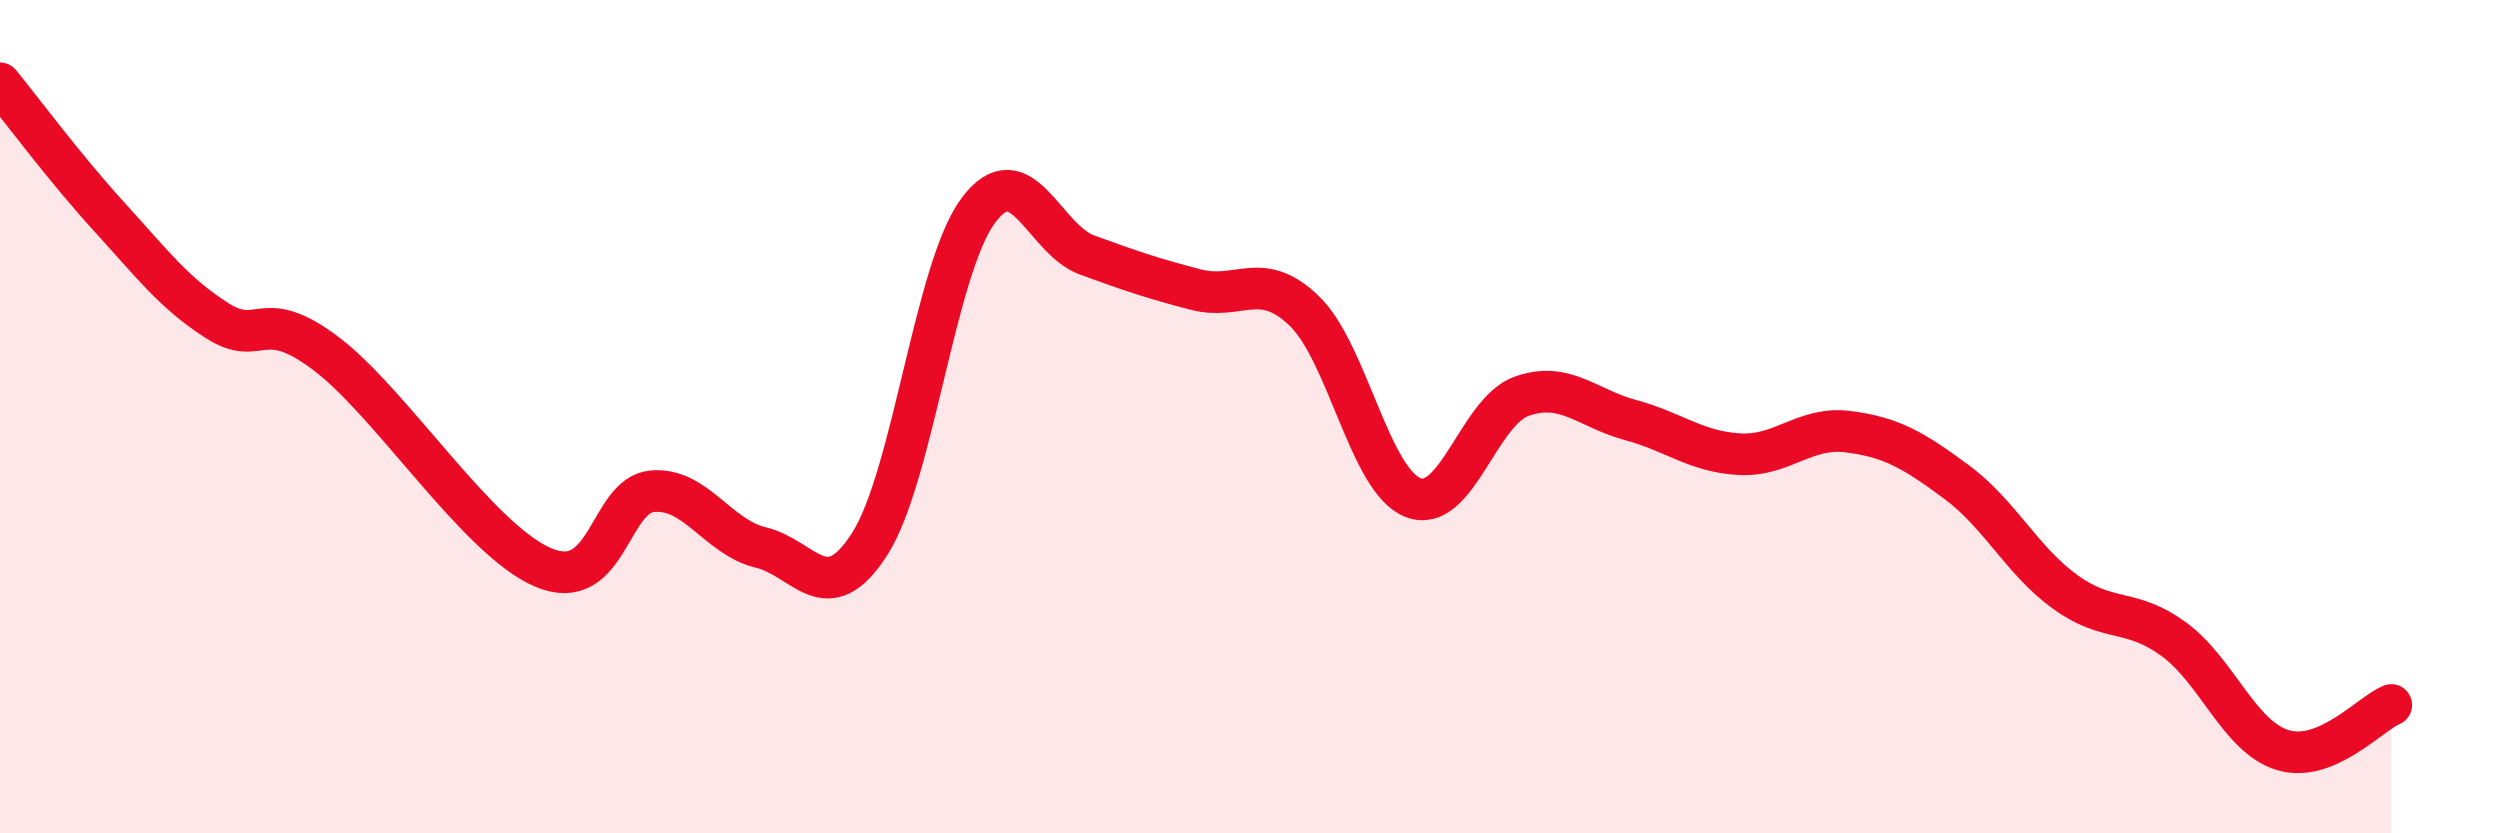
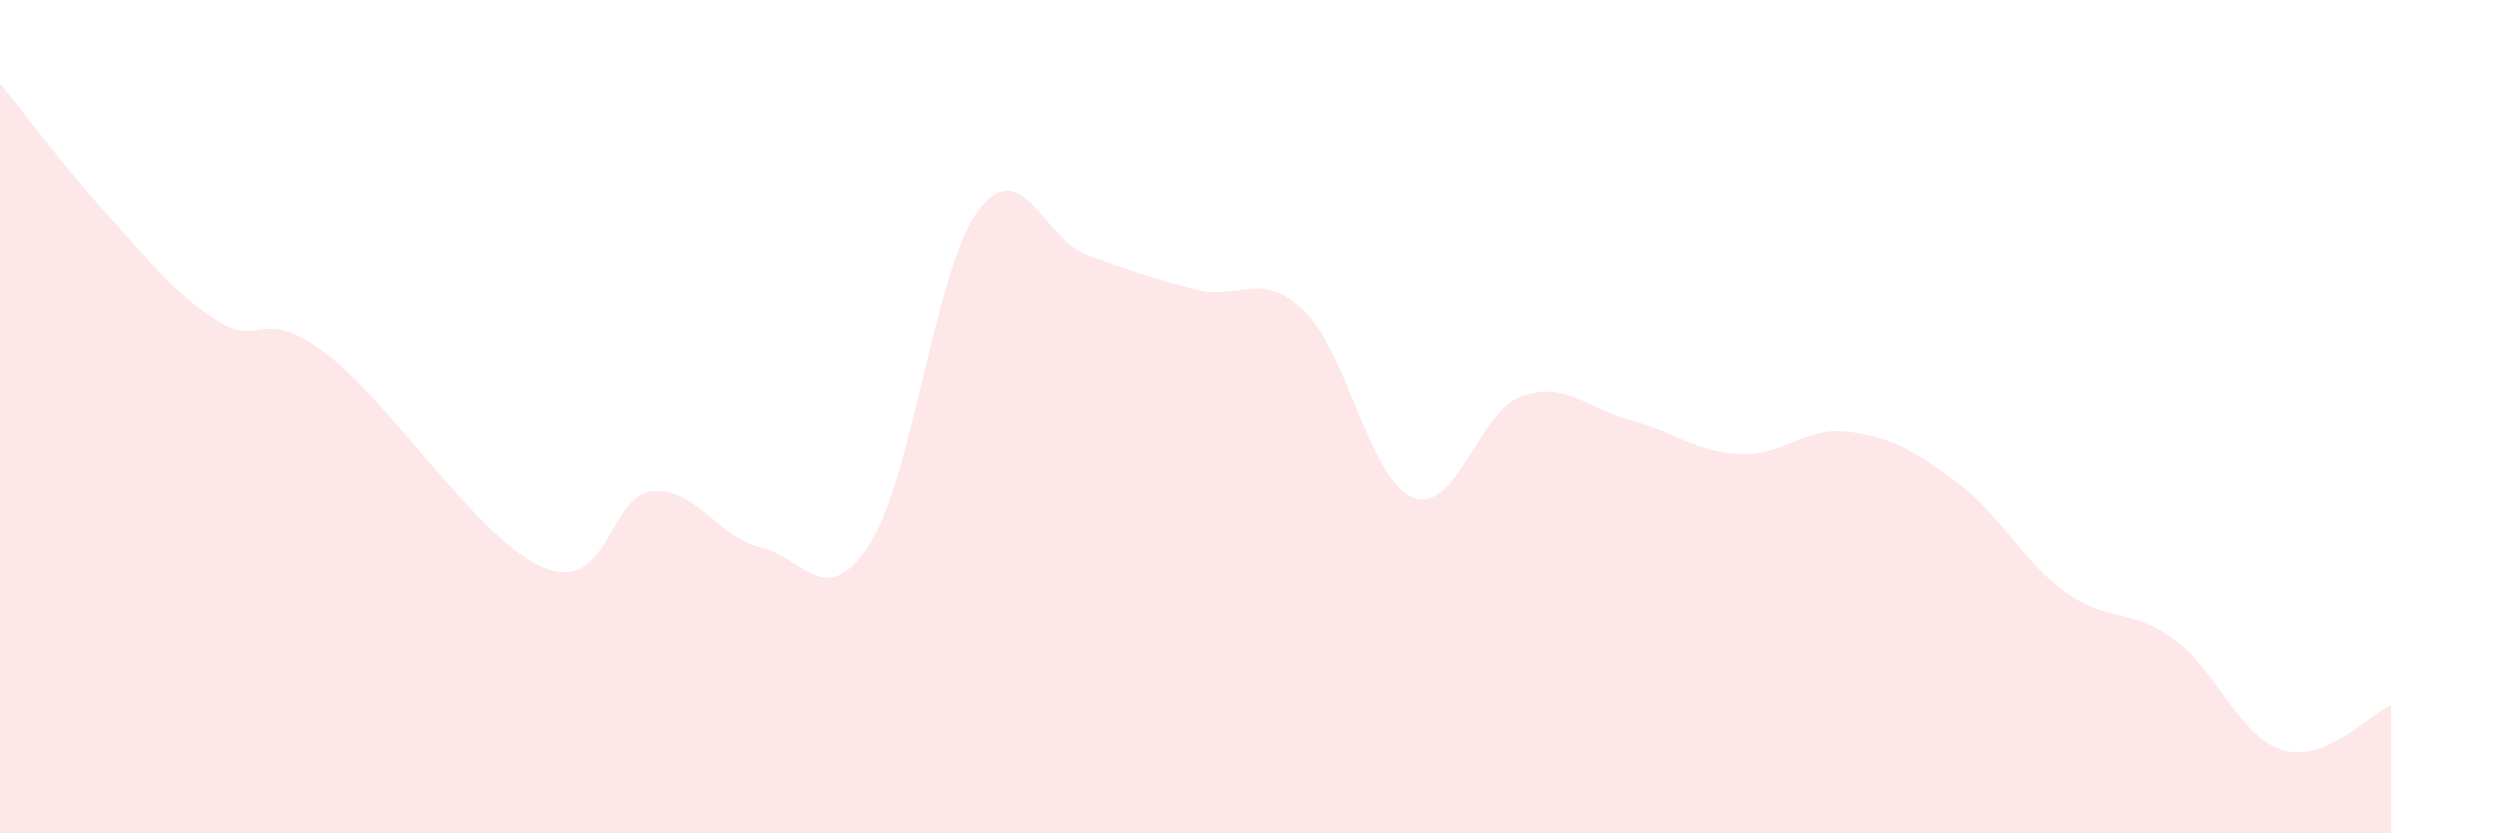
<svg xmlns="http://www.w3.org/2000/svg" width="60" height="20" viewBox="0 0 60 20">
  <path d="M 0,2 C 0.52,2.64 1.57,4.05 2.61,5.19 C 3.65,6.33 4.18,7.04 5.22,7.7 C 6.26,8.36 6.27,7.31 7.83,8.49 C 9.39,9.67 11.48,12.96 13.04,13.62 C 14.6,14.28 14.61,11.89 15.65,11.79 C 16.69,11.69 17.22,12.89 18.26,13.14 C 19.3,13.39 19.83,14.68 20.87,13.06 C 21.91,11.44 22.44,6.44 23.48,5.05 C 24.52,3.66 25.05,5.74 26.09,6.12 C 27.13,6.5 27.66,6.68 28.7,6.95 C 29.74,7.22 30.26,6.46 31.3,7.46 C 32.34,8.46 32.87,11.53 33.91,11.94 C 34.95,12.35 35.48,9.88 36.52,9.51 C 37.56,9.14 38.09,9.8 39.13,10.08 C 40.17,10.36 40.7,10.84 41.74,10.9 C 42.78,10.96 43.31,10.23 44.35,10.36 C 45.39,10.49 45.92,10.8 46.96,11.57 C 48,12.34 48.53,13.46 49.57,14.21 C 50.61,14.96 51.13,14.58 52.17,15.34 C 53.21,16.1 53.74,17.68 54.78,18 C 55.82,18.32 56.87,17.14 57.39,16.92L57.39 20L0 20Z" fill="#EB0A25" opacity="0.1" stroke-linecap="round" stroke-linejoin="round" />
-   <path d="M 0,2 C 0.52,2.64 1.57,4.05 2.61,5.19 C 3.65,6.33 4.18,7.04 5.22,7.7 C 6.26,8.36 6.27,7.31 7.83,8.49 C 9.39,9.67 11.48,12.96 13.04,13.62 C 14.6,14.28 14.61,11.89 15.65,11.79 C 16.69,11.69 17.22,12.89 18.26,13.14 C 19.3,13.39 19.83,14.68 20.87,13.06 C 21.91,11.44 22.44,6.44 23.48,5.05 C 24.52,3.66 25.05,5.74 26.09,6.12 C 27.13,6.5 27.66,6.68 28.7,6.95 C 29.74,7.22 30.26,6.46 31.3,7.46 C 32.34,8.46 32.87,11.53 33.91,11.94 C 34.95,12.35 35.48,9.88 36.52,9.51 C 37.56,9.14 38.09,9.8 39.13,10.08 C 40.17,10.36 40.7,10.84 41.74,10.9 C 42.78,10.96 43.31,10.23 44.35,10.36 C 45.39,10.49 45.92,10.8 46.96,11.57 C 48,12.34 48.53,13.46 49.57,14.21 C 50.61,14.96 51.13,14.58 52.17,15.34 C 53.21,16.1 53.74,17.68 54.78,18 C 55.82,18.32 56.87,17.14 57.39,16.92" stroke="#EB0A25" stroke-width="1" fill="none" stroke-linecap="round" stroke-linejoin="round" />
</svg>